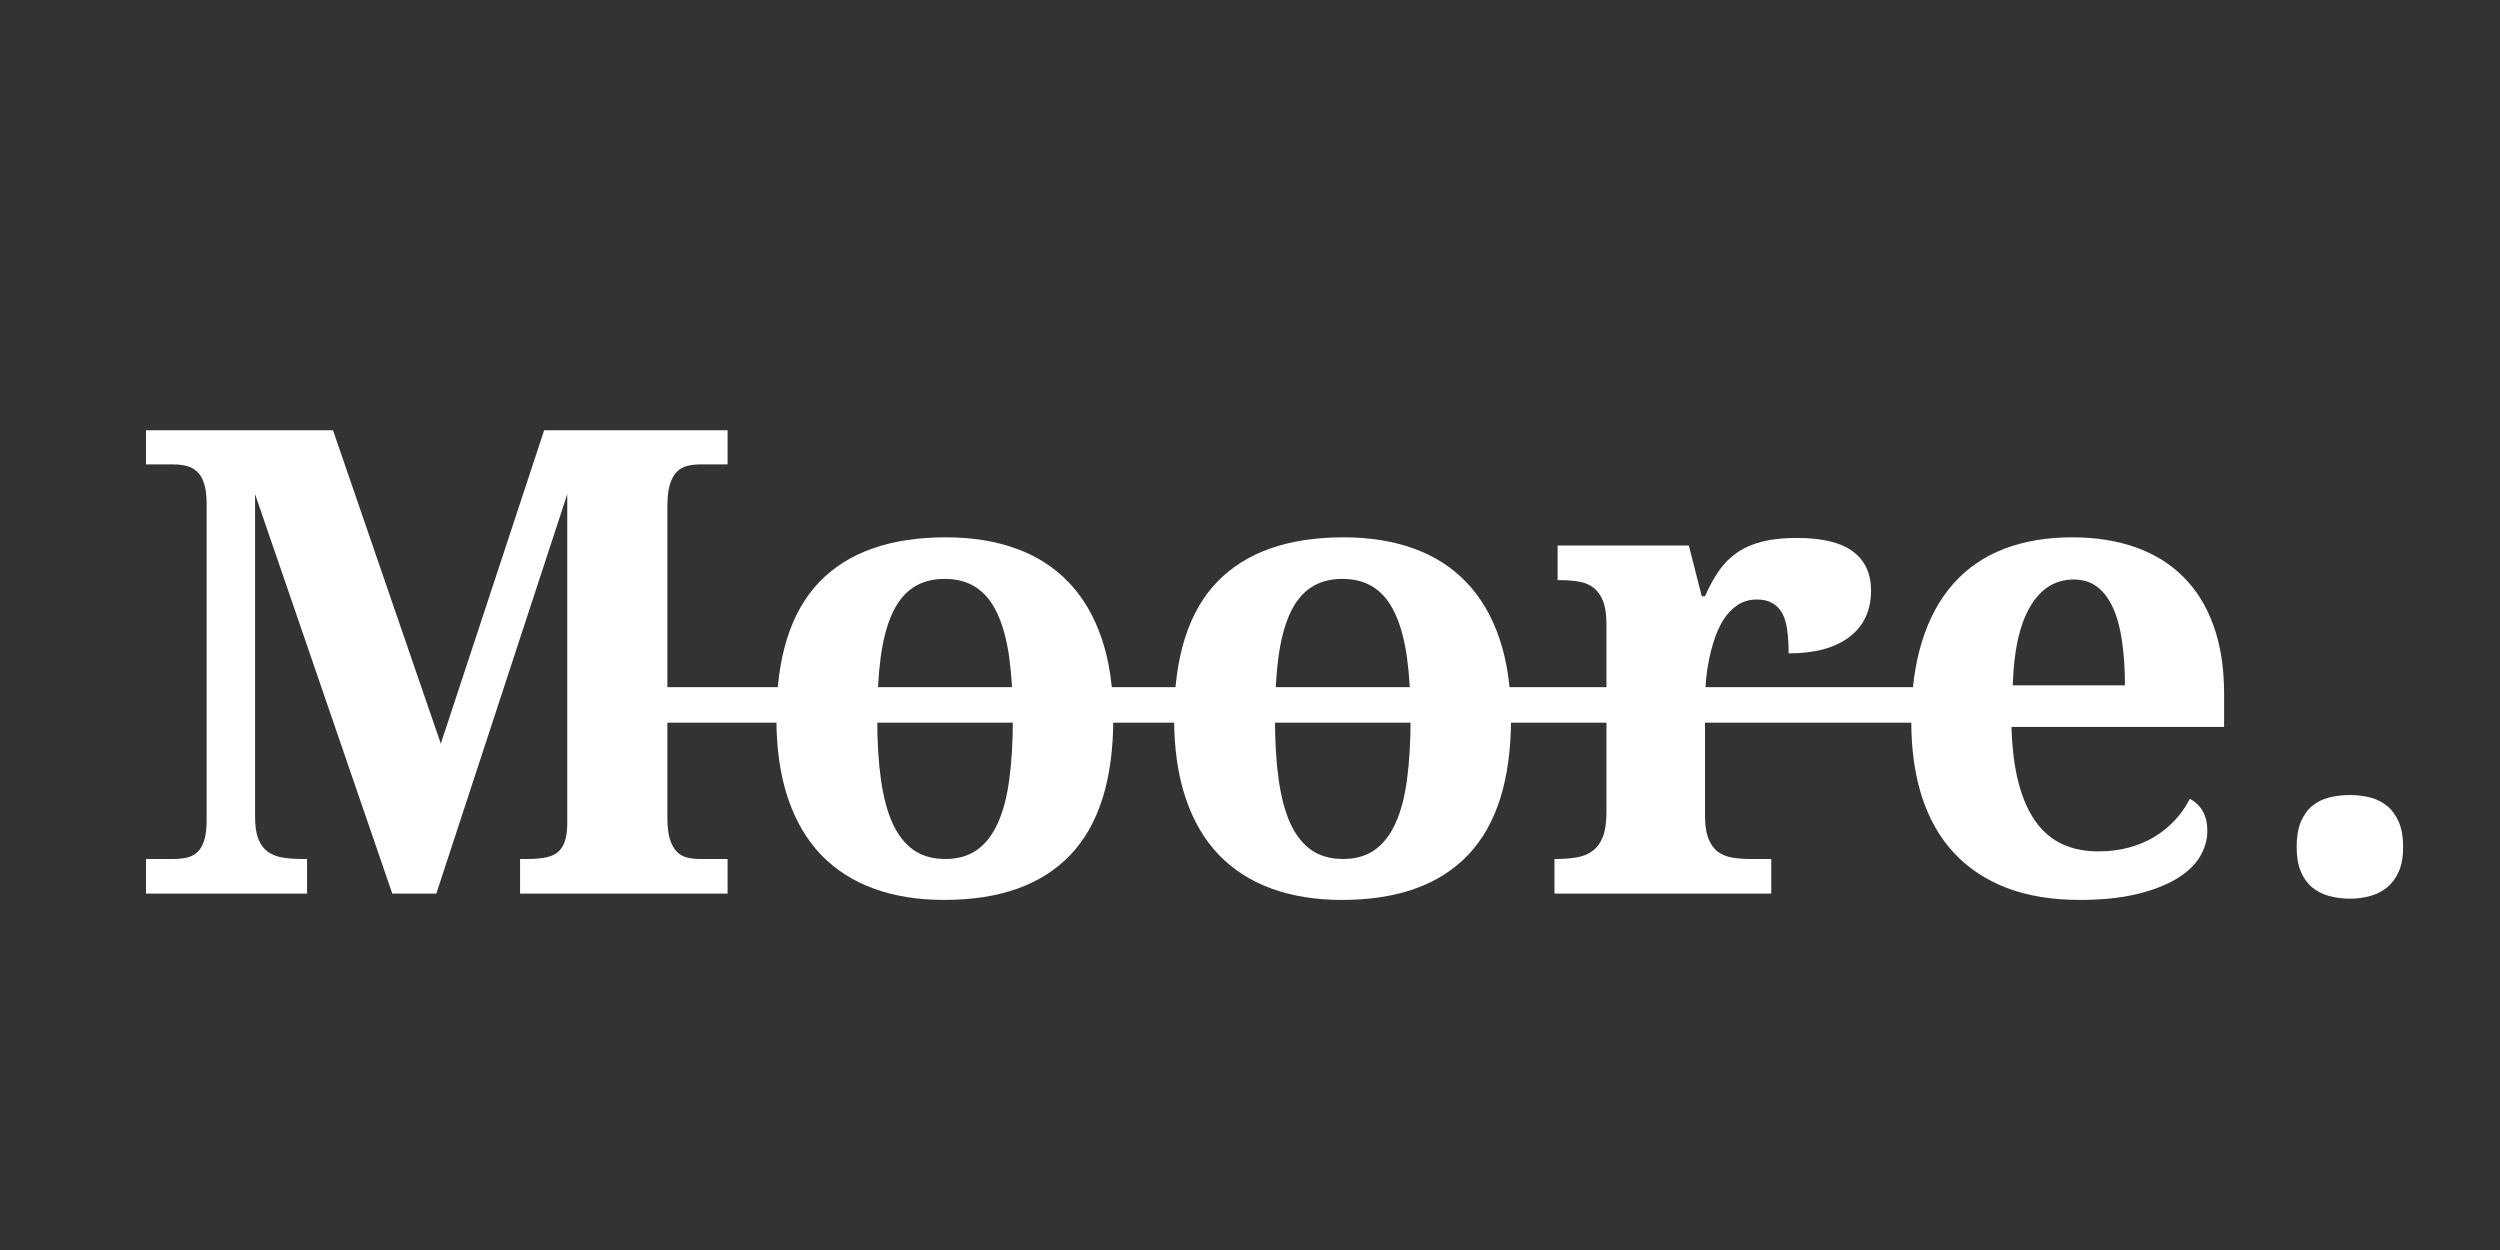
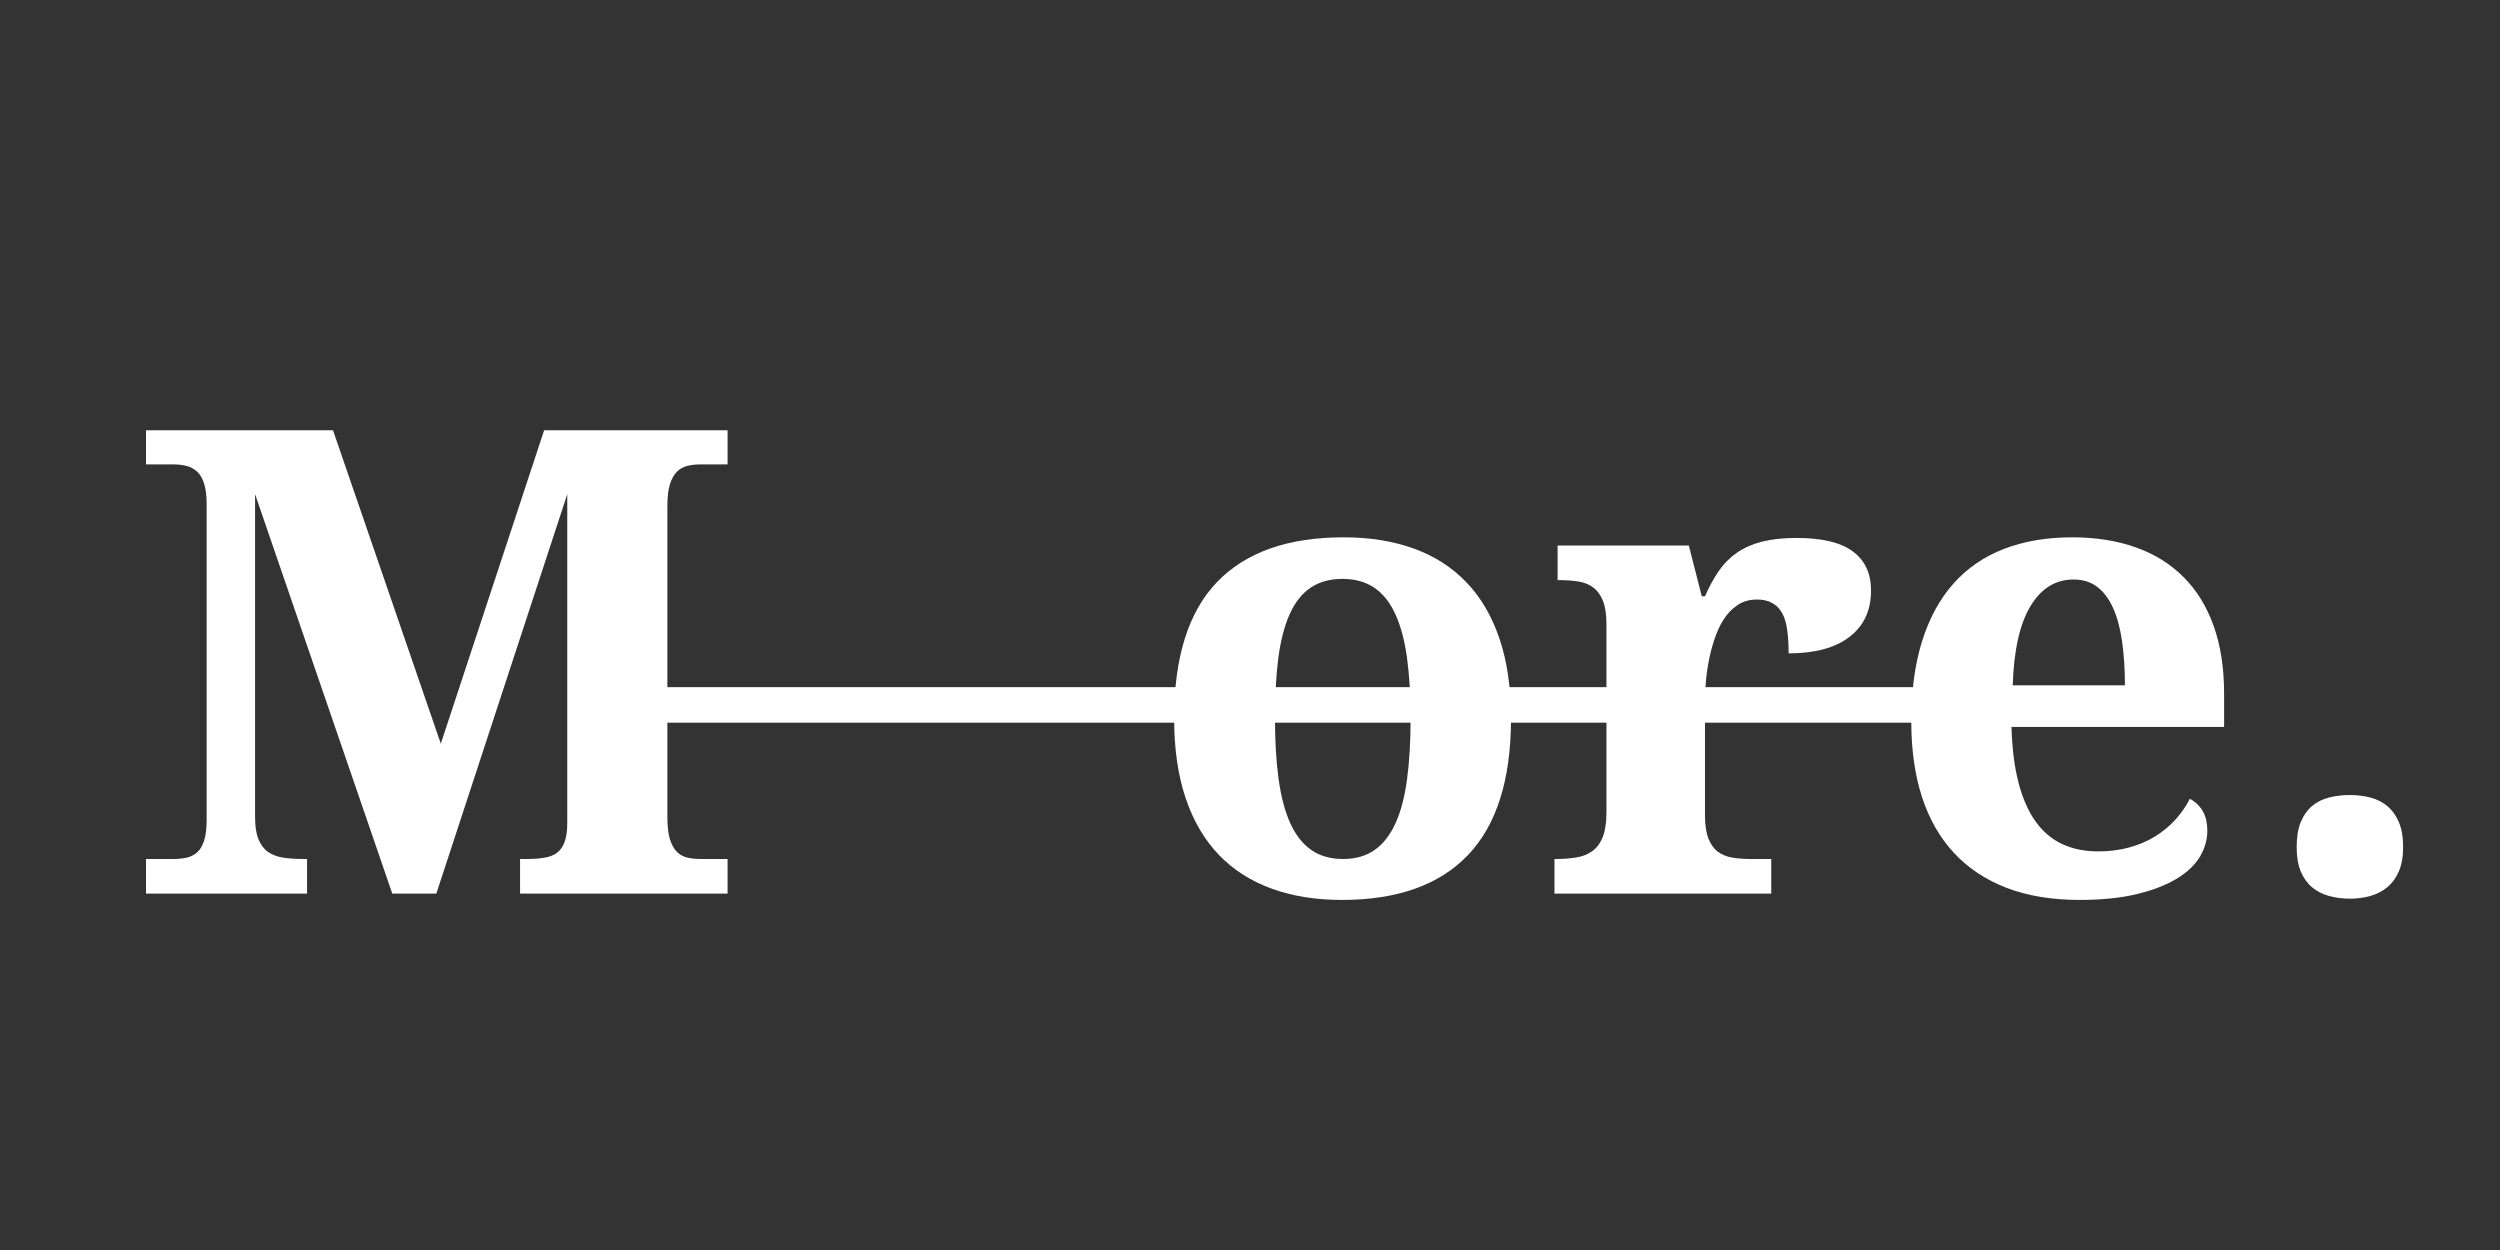
<svg xmlns="http://www.w3.org/2000/svg" version="1.0" preserveAspectRatio="xMidYMid meet" height="250" viewBox="0 0 375 187.5" zoomAndPan="magnify" width="500">
  <rect x="0" y="0" width="375" height="187.5" fill="#333333" stroke="none" />
  <defs>
    <g />
  </defs>
  <g fill-opacity="1" fill="#ffffff">
    <g transform="translate(19.199, 134.036)">
      <g>
        <path d="M 58.812 0 L 58.812 -5.188 L 59.75 -5.188 C 60.77 -5.188 61.664 -5.25 62.438 -5.375 C 63.219 -5.5 63.859 -5.75 64.359 -6.125 C 64.867 -6.508 65.25 -7.055 65.5 -7.766 C 65.758 -8.484 65.891 -9.426 65.891 -10.594 L 65.891 -59.906 L 46.25 0 L 39.641 0 L 19.062 -59.906 L 19.062 -11.5 C 19.062 -10.102 19.227 -8.992 19.562 -8.172 C 19.895 -7.348 20.367 -6.711 20.984 -6.266 C 21.609 -5.828 22.363 -5.535 23.25 -5.391 C 24.133 -5.254 25.145 -5.188 26.281 -5.188 L 26.859 -5.188 L 26.859 0 L 2.703 0 L 2.703 -5.188 L 6.797 -5.188 C 7.492 -5.188 8.145 -5.25 8.75 -5.375 C 9.352 -5.5 9.883 -5.758 10.344 -6.156 C 10.801 -6.551 11.156 -7.133 11.406 -7.906 C 11.664 -8.688 11.797 -9.711 11.797 -10.984 L 11.797 -58.422 C 11.797 -59.723 11.664 -60.758 11.406 -61.531 C 11.156 -62.312 10.801 -62.906 10.344 -63.312 C 9.883 -63.727 9.352 -64.008 8.75 -64.156 C 8.145 -64.301 7.492 -64.375 6.797 -64.375 L 2.703 -64.375 L 2.703 -69.5 L 30.75 -69.5 L 46.922 -22.484 L 62.422 -69.5 L 89.938 -69.5 L 89.938 -64.375 L 85.859 -64.375 C 85.16 -64.375 84.508 -64.301 83.906 -64.156 C 83.301 -64.008 82.773 -63.711 82.328 -63.266 C 81.891 -62.828 81.539 -62.195 81.281 -61.375 C 81.031 -60.551 80.906 -59.441 80.906 -58.047 L 80.906 -11.5 C 80.906 -10.102 81.031 -8.992 81.281 -8.172 C 81.539 -7.348 81.891 -6.711 82.328 -6.266 C 82.773 -5.828 83.301 -5.535 83.906 -5.391 C 84.508 -5.254 85.16 -5.188 85.859 -5.188 L 89.938 -5.188 L 89.938 0 Z M 58.812 0" />
      </g>
    </g>
  </g>
  <g fill-opacity="1" fill="#ffffff">
    <g transform="translate(111.898, 134.036)">
      <g>
-         <path d="M 55.094 -26.281 C 55.094 -17.125 52.945 -10.297 48.656 -5.797 C 44.363 -1.297 38.051 0.953 29.719 0.953 C 25.812 0.953 22.305 0.391 19.203 -0.734 C 16.098 -1.859 13.457 -3.547 11.281 -5.797 C 9.113 -8.047 7.453 -10.879 6.297 -14.297 C 5.141 -17.723 4.562 -21.719 4.562 -26.281 C 4.562 -35.445 6.707 -42.266 11 -46.734 C 15.301 -51.203 21.633 -53.438 30 -53.438 C 33.895 -53.438 37.383 -52.879 40.469 -51.766 C 43.562 -50.66 46.191 -48.984 48.359 -46.734 C 50.535 -44.484 52.203 -41.656 53.359 -38.25 C 54.516 -34.844 55.094 -30.852 55.094 -26.281 Z M 19.688 -26.281 C 19.688 -22.832 19.867 -19.789 20.234 -17.156 C 20.598 -14.531 21.18 -12.328 21.984 -10.547 C 22.797 -8.773 23.848 -7.438 25.141 -6.531 C 26.441 -5.633 28.031 -5.188 29.906 -5.188 C 31.77 -5.188 33.344 -5.633 34.625 -6.531 C 35.914 -7.438 36.961 -8.773 37.766 -10.547 C 38.578 -12.328 39.156 -14.531 39.5 -17.156 C 39.852 -19.789 40.031 -22.832 40.031 -26.281 C 40.031 -29.77 39.848 -32.82 39.484 -35.438 C 39.117 -38.051 38.531 -40.227 37.719 -41.969 C 36.914 -43.719 35.863 -45.023 34.562 -45.891 C 33.258 -46.766 31.676 -47.203 29.812 -47.203 C 27.938 -47.203 26.348 -46.766 25.047 -45.891 C 23.754 -45.023 22.711 -43.719 21.922 -41.969 C 21.129 -40.227 20.555 -38.051 20.203 -35.438 C 19.859 -32.82 19.688 -29.77 19.688 -26.281 Z M 19.688 -26.281" />
-       </g>
+         </g>
    </g>
  </g>
  <g fill-opacity="1" fill="#ffffff">
    <g transform="translate(171.558, 134.036)">
      <g>
        <path d="M 55.094 -26.281 C 55.094 -17.125 52.945 -10.297 48.656 -5.797 C 44.363 -1.297 38.051 0.953 29.719 0.953 C 25.812 0.953 22.305 0.391 19.203 -0.734 C 16.098 -1.859 13.457 -3.547 11.281 -5.797 C 9.113 -8.047 7.453 -10.879 6.297 -14.297 C 5.141 -17.723 4.562 -21.719 4.562 -26.281 C 4.562 -35.445 6.707 -42.266 11 -46.734 C 15.301 -51.203 21.633 -53.438 30 -53.438 C 33.895 -53.438 37.383 -52.879 40.469 -51.766 C 43.562 -50.66 46.191 -48.984 48.359 -46.734 C 50.535 -44.484 52.203 -41.656 53.359 -38.25 C 54.516 -34.844 55.094 -30.852 55.094 -26.281 Z M 19.688 -26.281 C 19.688 -22.832 19.867 -19.789 20.234 -17.156 C 20.598 -14.531 21.18 -12.328 21.984 -10.547 C 22.797 -8.773 23.848 -7.438 25.141 -6.531 C 26.441 -5.633 28.031 -5.188 29.906 -5.188 C 31.77 -5.188 33.344 -5.633 34.625 -6.531 C 35.914 -7.438 36.961 -8.773 37.766 -10.547 C 38.578 -12.328 39.156 -14.531 39.5 -17.156 C 39.852 -19.789 40.031 -22.832 40.031 -26.281 C 40.031 -29.77 39.848 -32.82 39.484 -35.438 C 39.117 -38.051 38.531 -40.227 37.719 -41.969 C 36.914 -43.719 35.863 -45.023 34.562 -45.891 C 33.258 -46.766 31.676 -47.203 29.812 -47.203 C 27.938 -47.203 26.348 -46.766 25.047 -45.891 C 23.754 -45.023 22.711 -43.719 21.922 -41.969 C 21.129 -40.227 20.555 -38.051 20.203 -35.438 C 19.859 -32.82 19.688 -29.77 19.688 -26.281 Z M 19.688 -26.281" />
      </g>
    </g>
  </g>
  <g fill-opacity="1" fill="#ffffff">
    <g transform="translate(231.218, 134.036)">
      <g>
        <path d="M 34.469 0 L 1.953 0 L 1.953 -5.188 L 2.234 -5.188 C 3.336 -5.188 4.348 -5.266 5.266 -5.422 C 6.191 -5.578 6.988 -5.898 7.656 -6.391 C 8.32 -6.879 8.836 -7.582 9.203 -8.5 C 9.566 -9.426 9.75 -10.648 9.75 -12.172 L 9.75 -40.406 C 9.75 -41.832 9.582 -42.977 9.25 -43.844 C 8.914 -44.719 8.438 -45.395 7.812 -45.875 C 7.195 -46.352 6.461 -46.66 5.609 -46.797 C 4.754 -46.941 3.785 -47.016 2.703 -47.016 L 2.422 -47.016 L 2.422 -52.203 L 22.109 -52.203 L 24.047 -44.594 L 24.531 -44.594 C 25.164 -46.051 25.863 -47.328 26.625 -48.422 C 27.383 -49.516 28.297 -50.426 29.359 -51.156 C 30.422 -51.883 31.672 -52.43 33.109 -52.797 C 34.555 -53.16 36.273 -53.344 38.266 -53.344 C 42.098 -53.344 44.914 -52.664 46.719 -51.312 C 48.531 -49.969 49.438 -48.016 49.438 -45.453 C 49.438 -42.473 48.359 -40.156 46.203 -38.5 C 44.047 -36.852 41.004 -36.031 37.078 -36.031 C 37.078 -37.363 37.004 -38.535 36.859 -39.547 C 36.723 -40.566 36.473 -41.406 36.109 -42.062 C 35.742 -42.727 35.25 -43.234 34.625 -43.578 C 34.008 -43.93 33.242 -44.109 32.328 -44.109 C 31.18 -44.109 30.195 -43.82 29.375 -43.25 C 28.551 -42.688 27.852 -41.953 27.281 -41.047 C 26.719 -40.141 26.254 -39.113 25.891 -37.969 C 25.523 -36.832 25.238 -35.688 25.031 -34.531 C 24.82 -33.375 24.688 -32.273 24.625 -31.234 C 24.562 -30.191 24.531 -29.285 24.531 -28.516 L 24.531 -11.688 C 24.531 -10.27 24.703 -9.125 25.047 -8.25 C 25.398 -7.375 25.875 -6.711 26.469 -6.266 C 27.07 -5.828 27.797 -5.535 28.641 -5.391 C 29.484 -5.254 30.379 -5.188 31.328 -5.188 L 34.469 -5.188 Z M 34.469 0" />
      </g>
    </g>
  </g>
  <g fill-opacity="1" fill="#ffffff">
    <g transform="translate(282.131, 134.036)">
      <g>
        <path d="M 28.906 -47.109 C 26.176 -47.109 24.008 -45.758 22.406 -43.062 C 20.812 -40.375 19.938 -36.43 19.781 -31.234 L 36.609 -31.234 C 36.609 -33.703 36.461 -35.914 36.172 -37.875 C 35.891 -39.844 35.438 -41.508 34.812 -42.875 C 34.195 -44.238 33.406 -45.285 32.438 -46.016 C 31.477 -46.742 30.301 -47.109 28.906 -47.109 Z M 29.812 0.953 C 25.688 0.953 22.047 0.352 18.891 -0.844 C 15.742 -2.051 13.109 -3.797 10.984 -6.078 C 8.859 -8.359 7.254 -11.156 6.172 -14.469 C 5.098 -17.781 4.562 -21.562 4.562 -25.812 C 4.562 -30.375 5.098 -34.379 6.172 -37.828 C 7.254 -41.285 8.82 -44.172 10.875 -46.484 C 12.938 -48.805 15.469 -50.547 18.469 -51.703 C 21.469 -52.859 24.883 -53.438 28.719 -53.438 C 32.227 -53.438 35.395 -52.938 38.219 -51.938 C 41.039 -50.938 43.43 -49.453 45.391 -47.484 C 47.359 -45.523 48.863 -43.086 49.906 -40.172 C 50.957 -37.254 51.484 -33.863 51.484 -30 L 51.484 -25 L 19.594 -25 C 19.688 -21.738 20.039 -18.938 20.656 -16.594 C 21.27 -14.25 22.125 -12.316 23.219 -10.797 C 24.312 -9.273 25.641 -8.148 27.203 -7.422 C 28.773 -6.691 30.578 -6.328 32.609 -6.328 C 34.285 -6.328 35.836 -6.523 37.266 -6.922 C 38.691 -7.316 39.984 -7.867 41.141 -8.578 C 42.297 -9.297 43.312 -10.133 44.188 -11.094 C 45.062 -12.062 45.781 -13.102 46.344 -14.219 C 48.094 -13.258 48.969 -11.672 48.969 -9.453 C 48.969 -8.066 48.586 -6.742 47.828 -5.484 C 47.066 -4.234 45.891 -3.133 44.297 -2.188 C 42.711 -1.238 40.723 -0.477 38.328 0.094 C 35.941 0.664 33.102 0.953 29.812 0.953 Z M 29.812 0.953" />
      </g>
    </g>
  </g>
  <g fill-opacity="1" fill="#ffffff">
    <g transform="translate(337.703, 134.036)">
      <g>
        <path d="M 6.797 -6.984 C 6.797 -8.473 7 -9.719 7.406 -10.719 C 7.82 -11.719 8.383 -12.52 9.094 -13.125 C 9.812 -13.727 10.66 -14.156 11.641 -14.406 C 12.629 -14.656 13.676 -14.781 14.781 -14.781 C 15.863 -14.781 16.883 -14.656 17.844 -14.406 C 18.812 -14.156 19.66 -13.727 20.391 -13.125 C 21.117 -12.52 21.695 -11.719 22.125 -10.719 C 22.551 -9.719 22.766 -8.473 22.766 -6.984 C 22.766 -5.523 22.551 -4.305 22.125 -3.328 C 21.695 -2.348 21.117 -1.555 20.391 -0.953 C 19.66 -0.348 18.812 0.086 17.844 0.359 C 16.883 0.629 15.863 0.766 14.781 0.766 C 13.676 0.766 12.629 0.629 11.641 0.359 C 10.66 0.086 9.812 -0.348 9.094 -0.953 C 8.383 -1.555 7.82 -2.348 7.406 -3.328 C 7 -4.305 6.797 -5.523 6.797 -6.984 Z M 6.797 -6.984" />
      </g>
    </g>
  </g>
  <path stroke-miterlimit="4" stroke-opacity="1" stroke-width="7" stroke="#ffffff" d="M -0.002 3.5 L 253.628 3.5" stroke-linejoin="miter" fill="none" transform="matrix(0.761, 0, 0, 0.761, 96.709, 103.074)" stroke-linecap="butt" />
</svg>